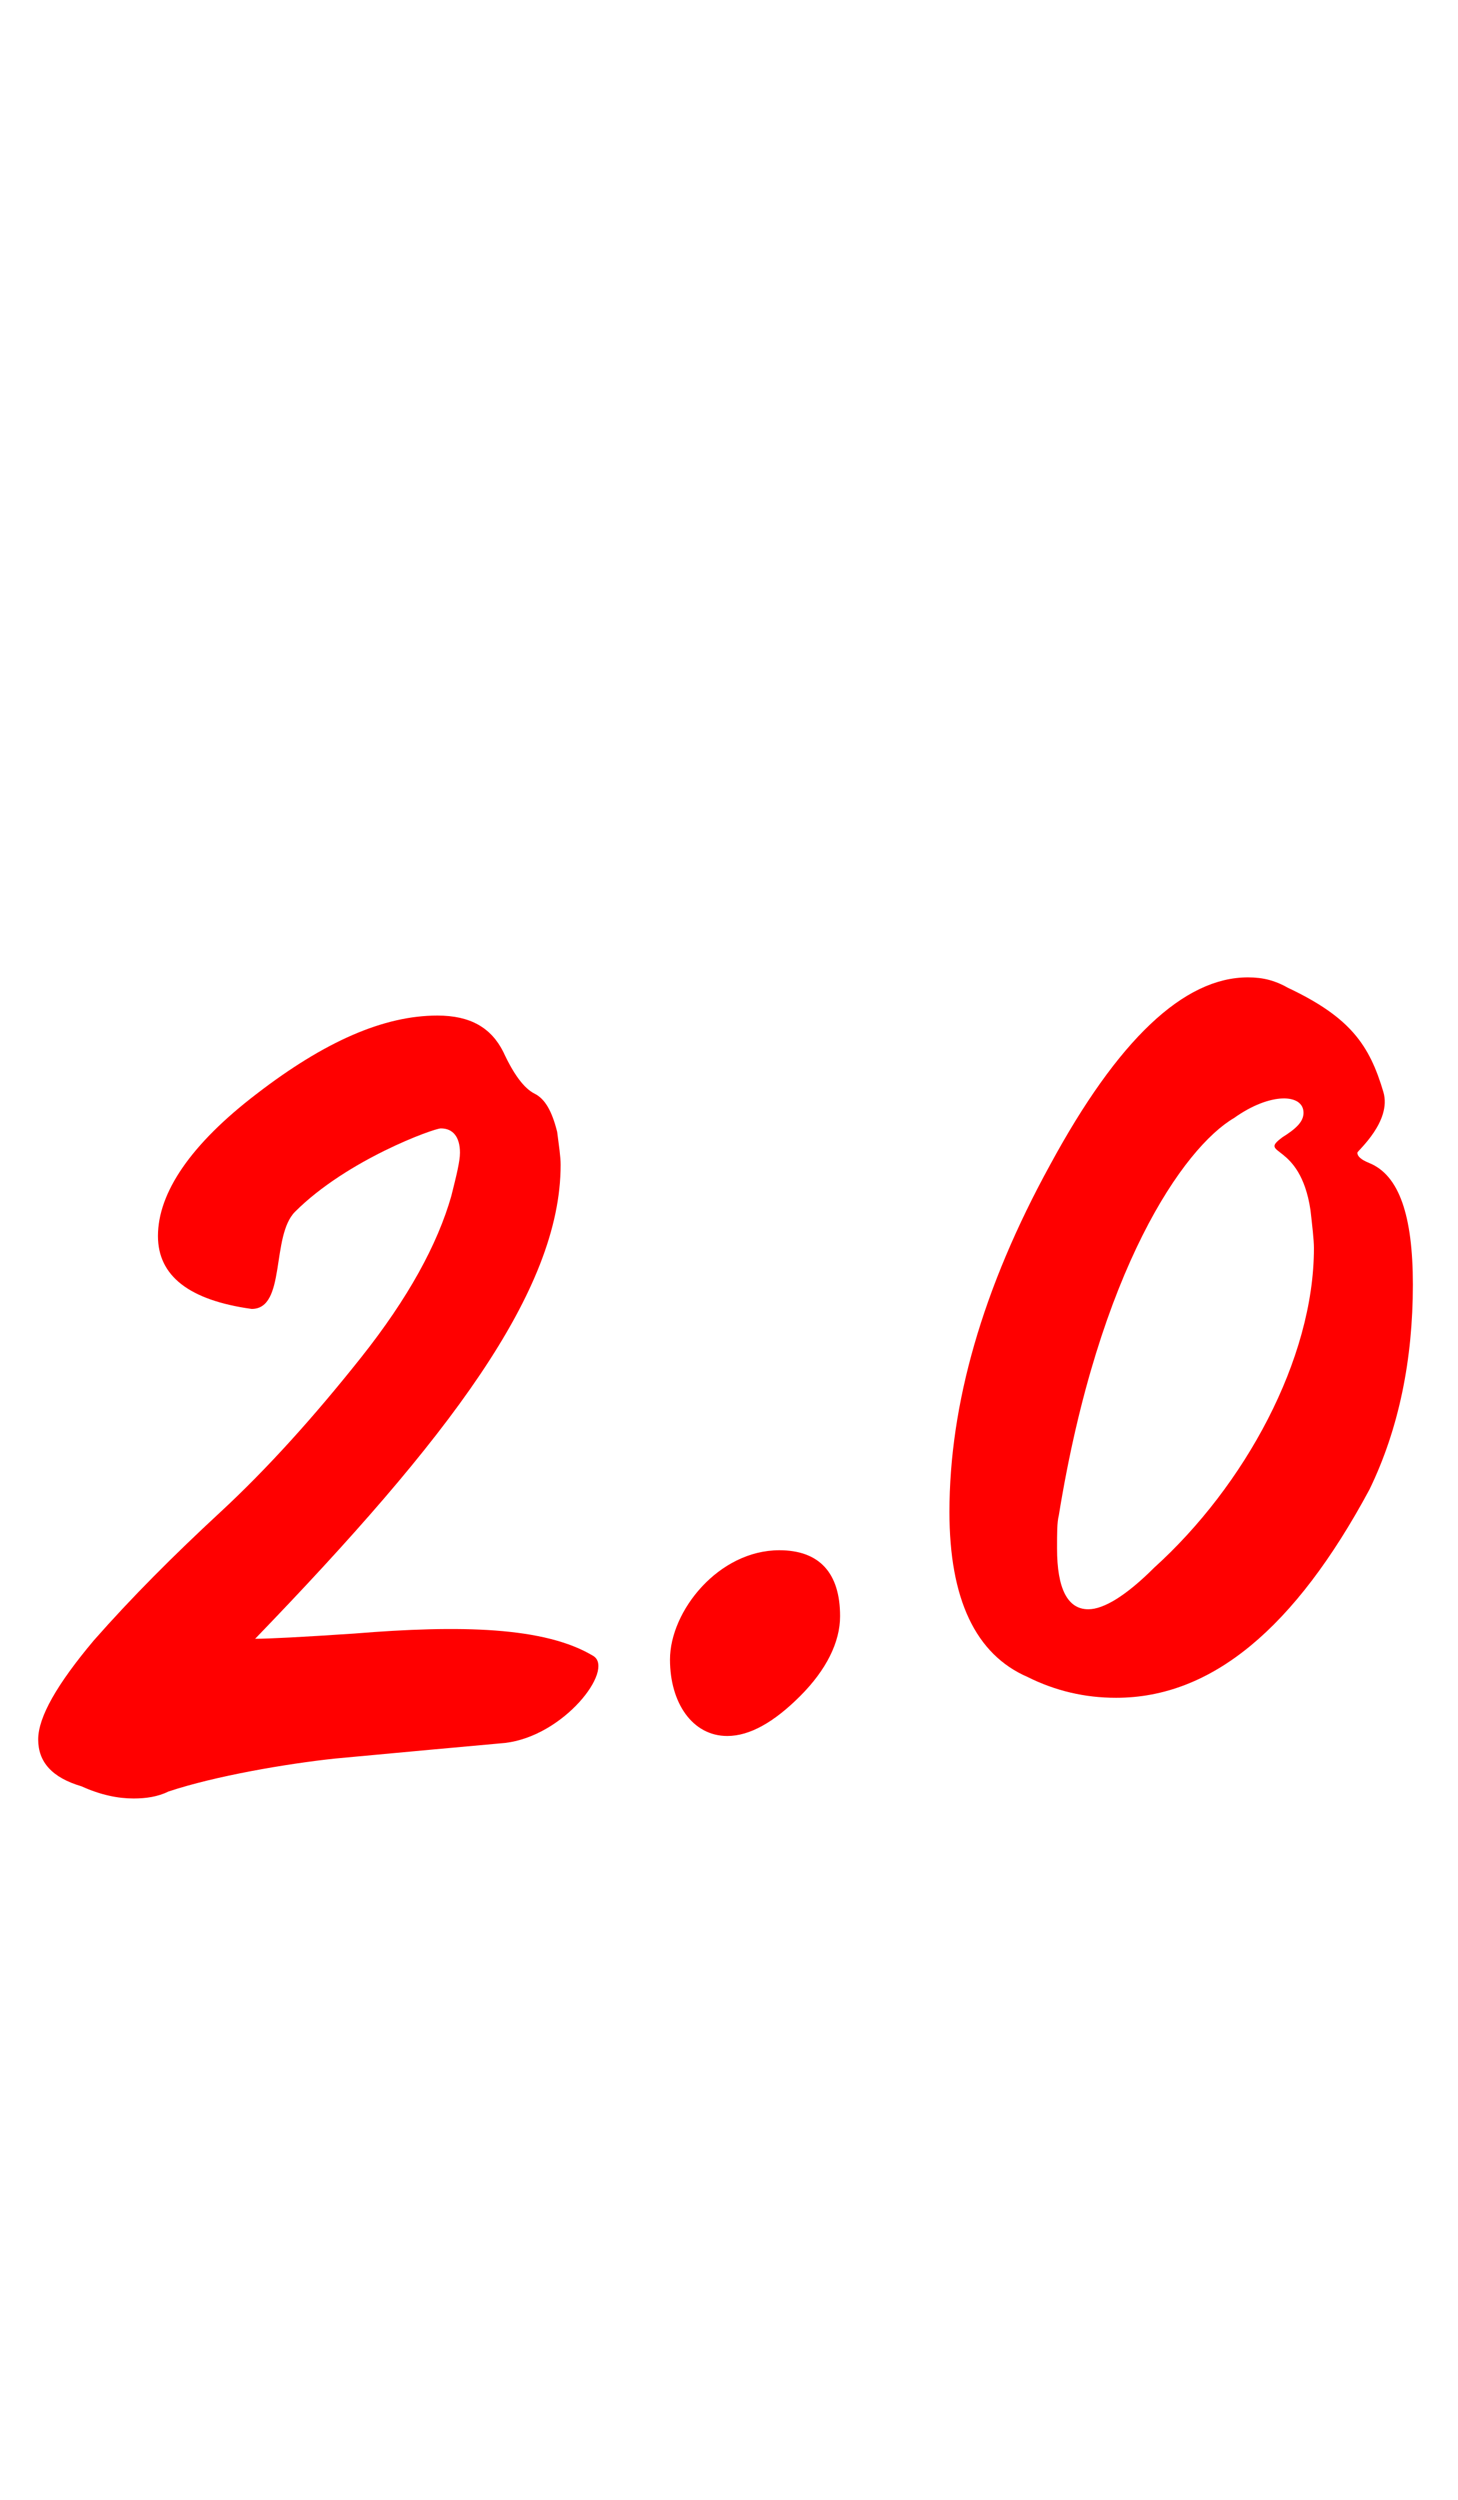
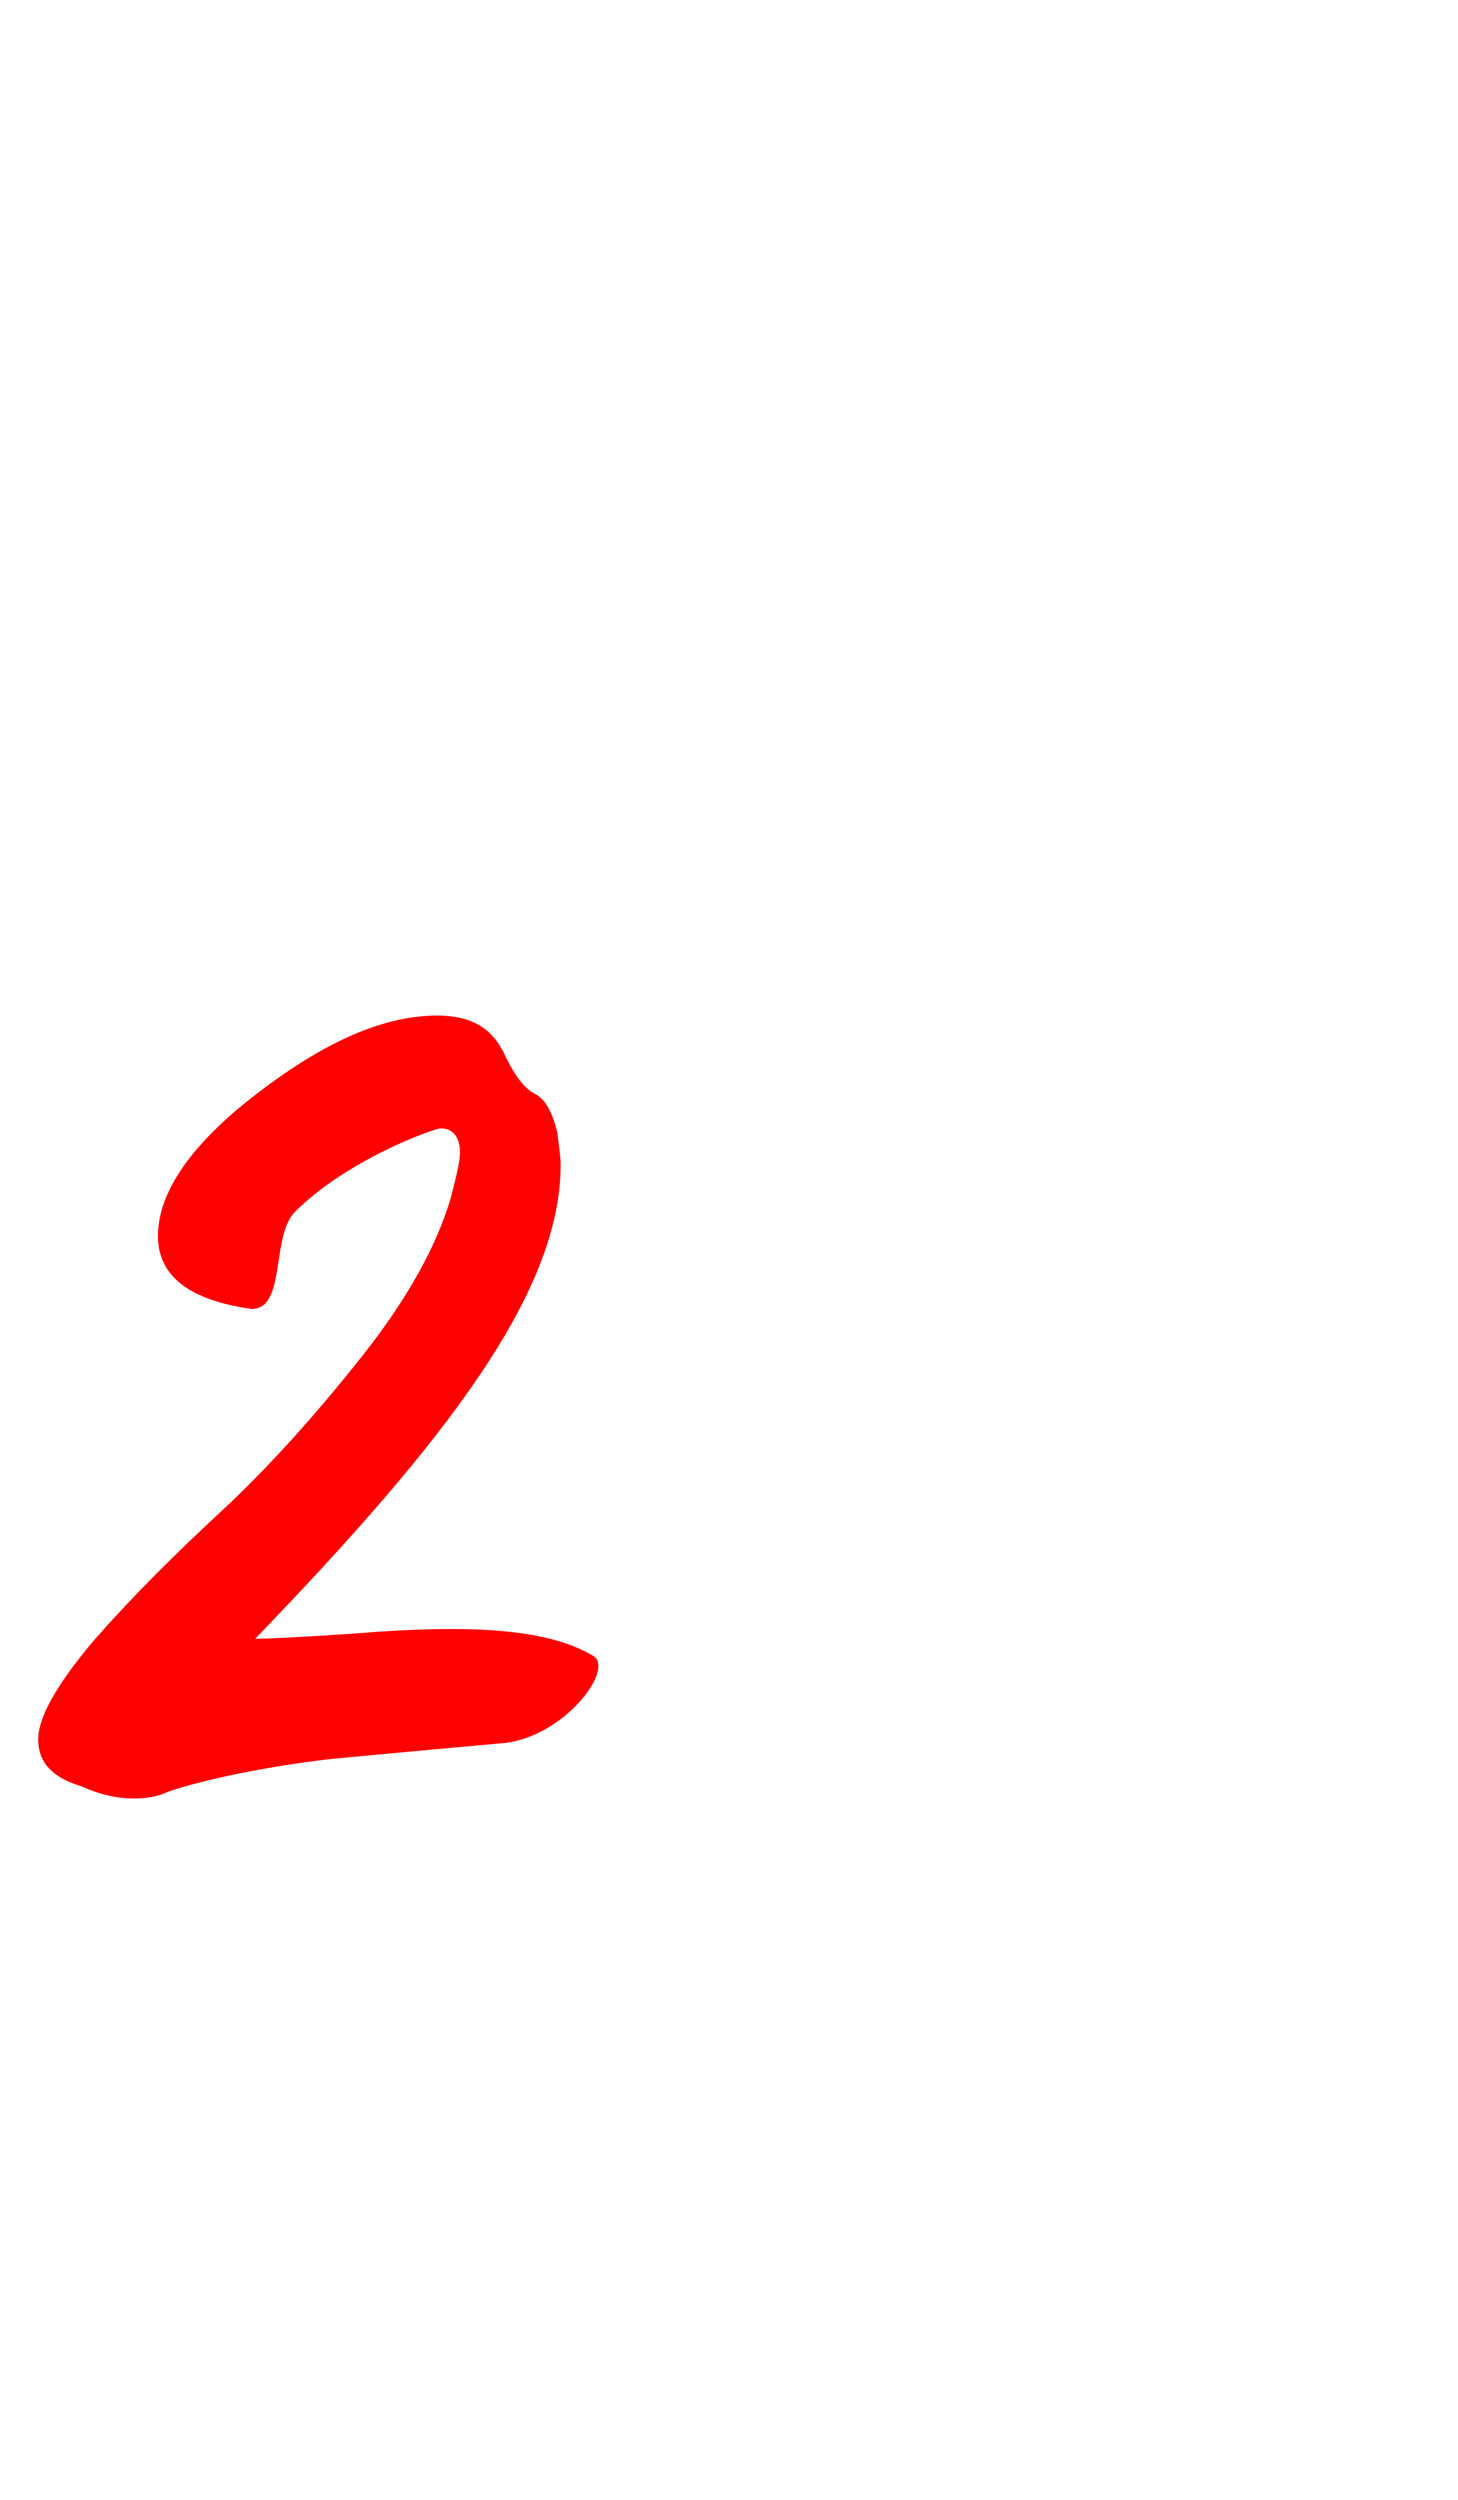
<svg xmlns="http://www.w3.org/2000/svg" width="84" height="144" viewBox="0 0 84 144" fill="none">
  <path d="M7.7 103.6C6.8 103.6 5.8 103.4 4.7 102.9C3 102.4 2.2 101.5 2.2 100.2C2.2 98.9 3.3 97 5.4 94.5C7.6 92 10 89.6 12.7 87.1C15.4 84.6 18.1 81.6 20.8 78.2C23.5 74.8 25.2 71.7 26 68.9C26.3 67.7 26.5 66.9 26.5 66.4C26.5 65.5 26.1 65 25.4 65C25 65 20 66.8 17 69.8C15.6 71.2 16.5 75.4 14.5 75.4C10.9 74.9 9.1 73.5 9.1 71.2C9.1 68.7 11 65.9 14.8 63C18.7 60 22.1 58.5 25.2 58.5C27.1 58.5 28.3 59.2 29 60.6C29.6 61.9 30.2 62.7 30.8 63C31.4 63.3 31.8 64 32.1 65.2C32.2 66 32.3 66.6 32.3 67.1C32.3 74.4 25.8 82.9 14.7 94.4C15.5 94.4 17.4 94.3 20.4 94.1C26.5 93.6 31.4 93.7 34.2 95.4C35.4 96.2 32.5 100 29.1 100.4L24.7 100.8L19.3 101.3C16.5 101.6 12.4 102.3 9.7 103.2C9.1 103.5 8.4 103.6 7.7 103.6Z" fill="#FF0000" />
-   <path d="M41.9 100C39.9 100 38.6 98.1 38.6 95.6C38.6 92.8 41.4 89.3 44.9 89.3C47.2 89.3 48.4 90.6 48.4 93.1C48.4 94.6 47.6 96.2 46.1 97.7C44.6 99.2 43.2 100 41.9 100Z" fill="#FF0000" />
-   <path d="M64.3 97.8C62.5 97.8 60.8 97.4 59.2 96.6C56.2 95.3 54.7 92.1 54.7 87.1C54.7 80.9 56.6 74.2 60.5 67.1C64.4 59.9 68.2 56.3 71.9 56.3C72.8 56.3 73.5 56.5 74.2 56.9C77.8 58.6 78.9 60.2 79.7 62.9C80.2 64.6 78.2 66.3 78.2 66.4C78.2 66.6 78.4 66.8 78.9 67C80.6 67.7 81.4 70 81.4 74C81.4 78.3 80.6 82.3 78.9 85.8C74.6 93.8 69.8 97.8 64.3 97.8ZM62.7 92.7C63.6 92.7 64.9 91.9 66.5 90.3C71.7 85.6 75.7 78.3 75.7 71.9C75.7 71.4 75.6 70.6 75.5 69.7C74.9 65.7 72.4 66.6 73.9 65.5C74.7 65 75.1 64.6 75.1 64.1C75.1 63 73.2 62.9 71.1 64.4C68.2 66.1 63.3 73.1 61 87.3C60.9 87.7 60.9 88.3 60.9 89.2C60.9 91.5 61.5 92.7 62.7 92.7Z" fill="#FF0000" />
</svg>